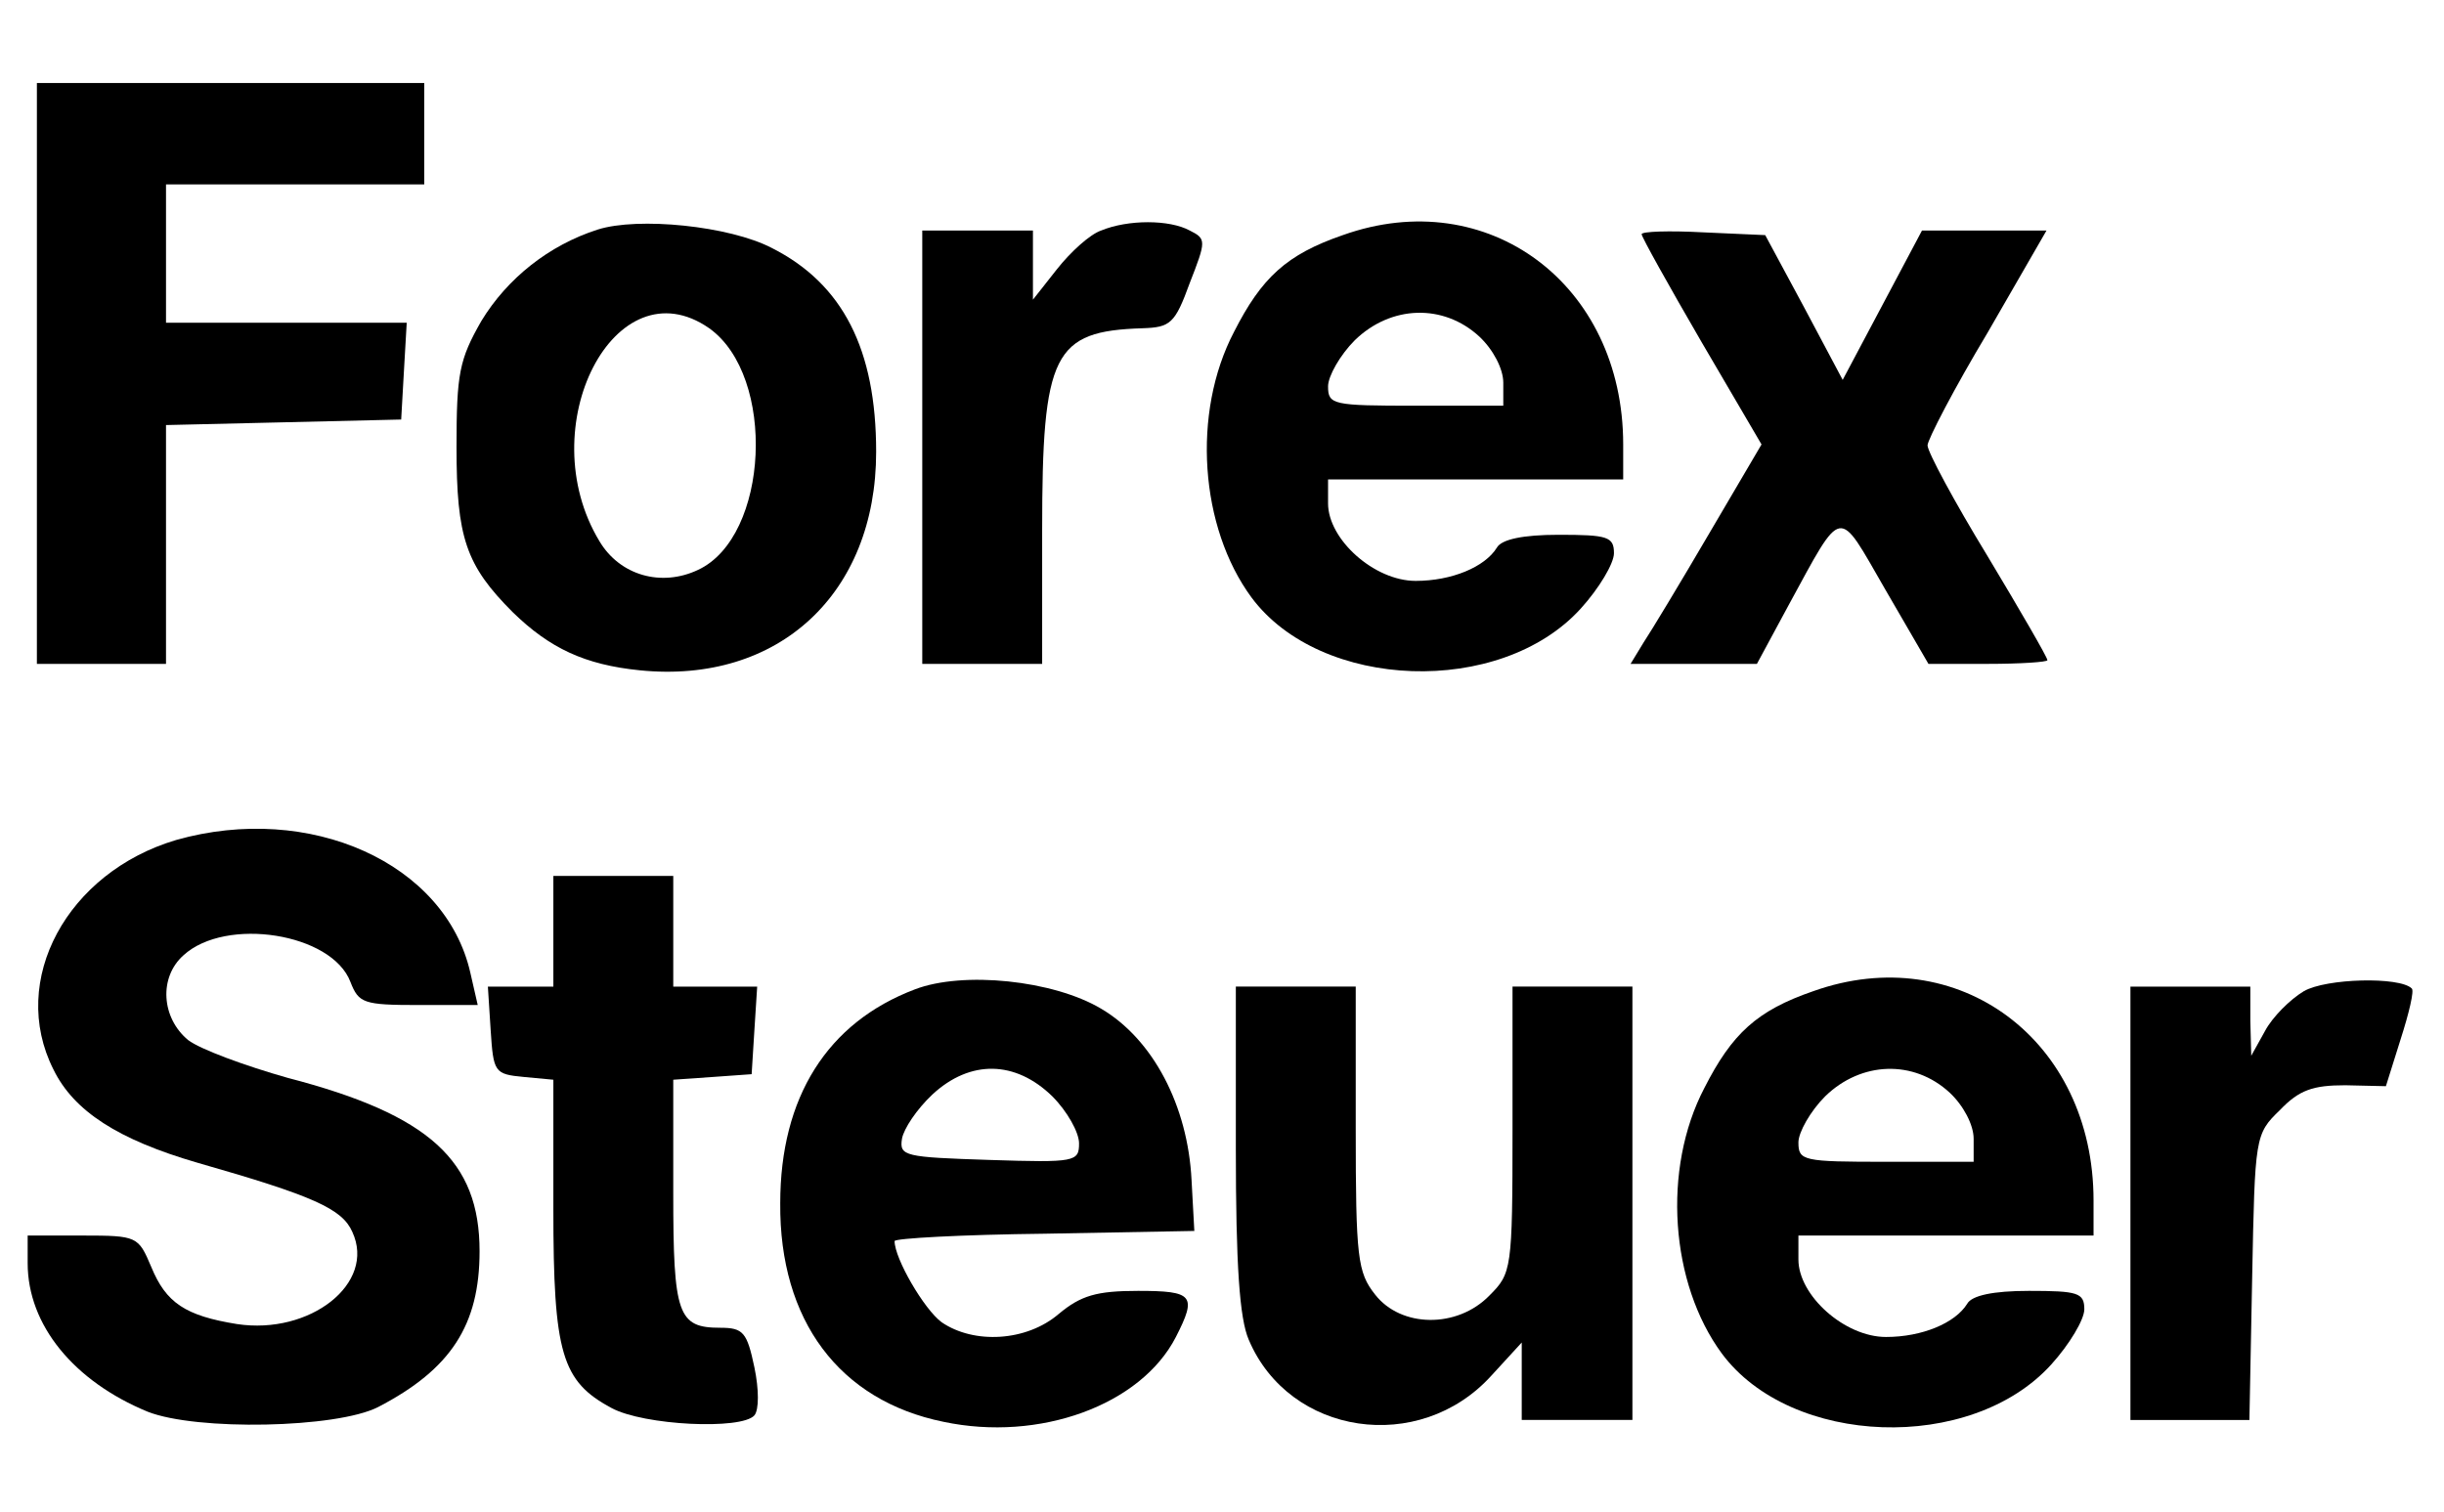
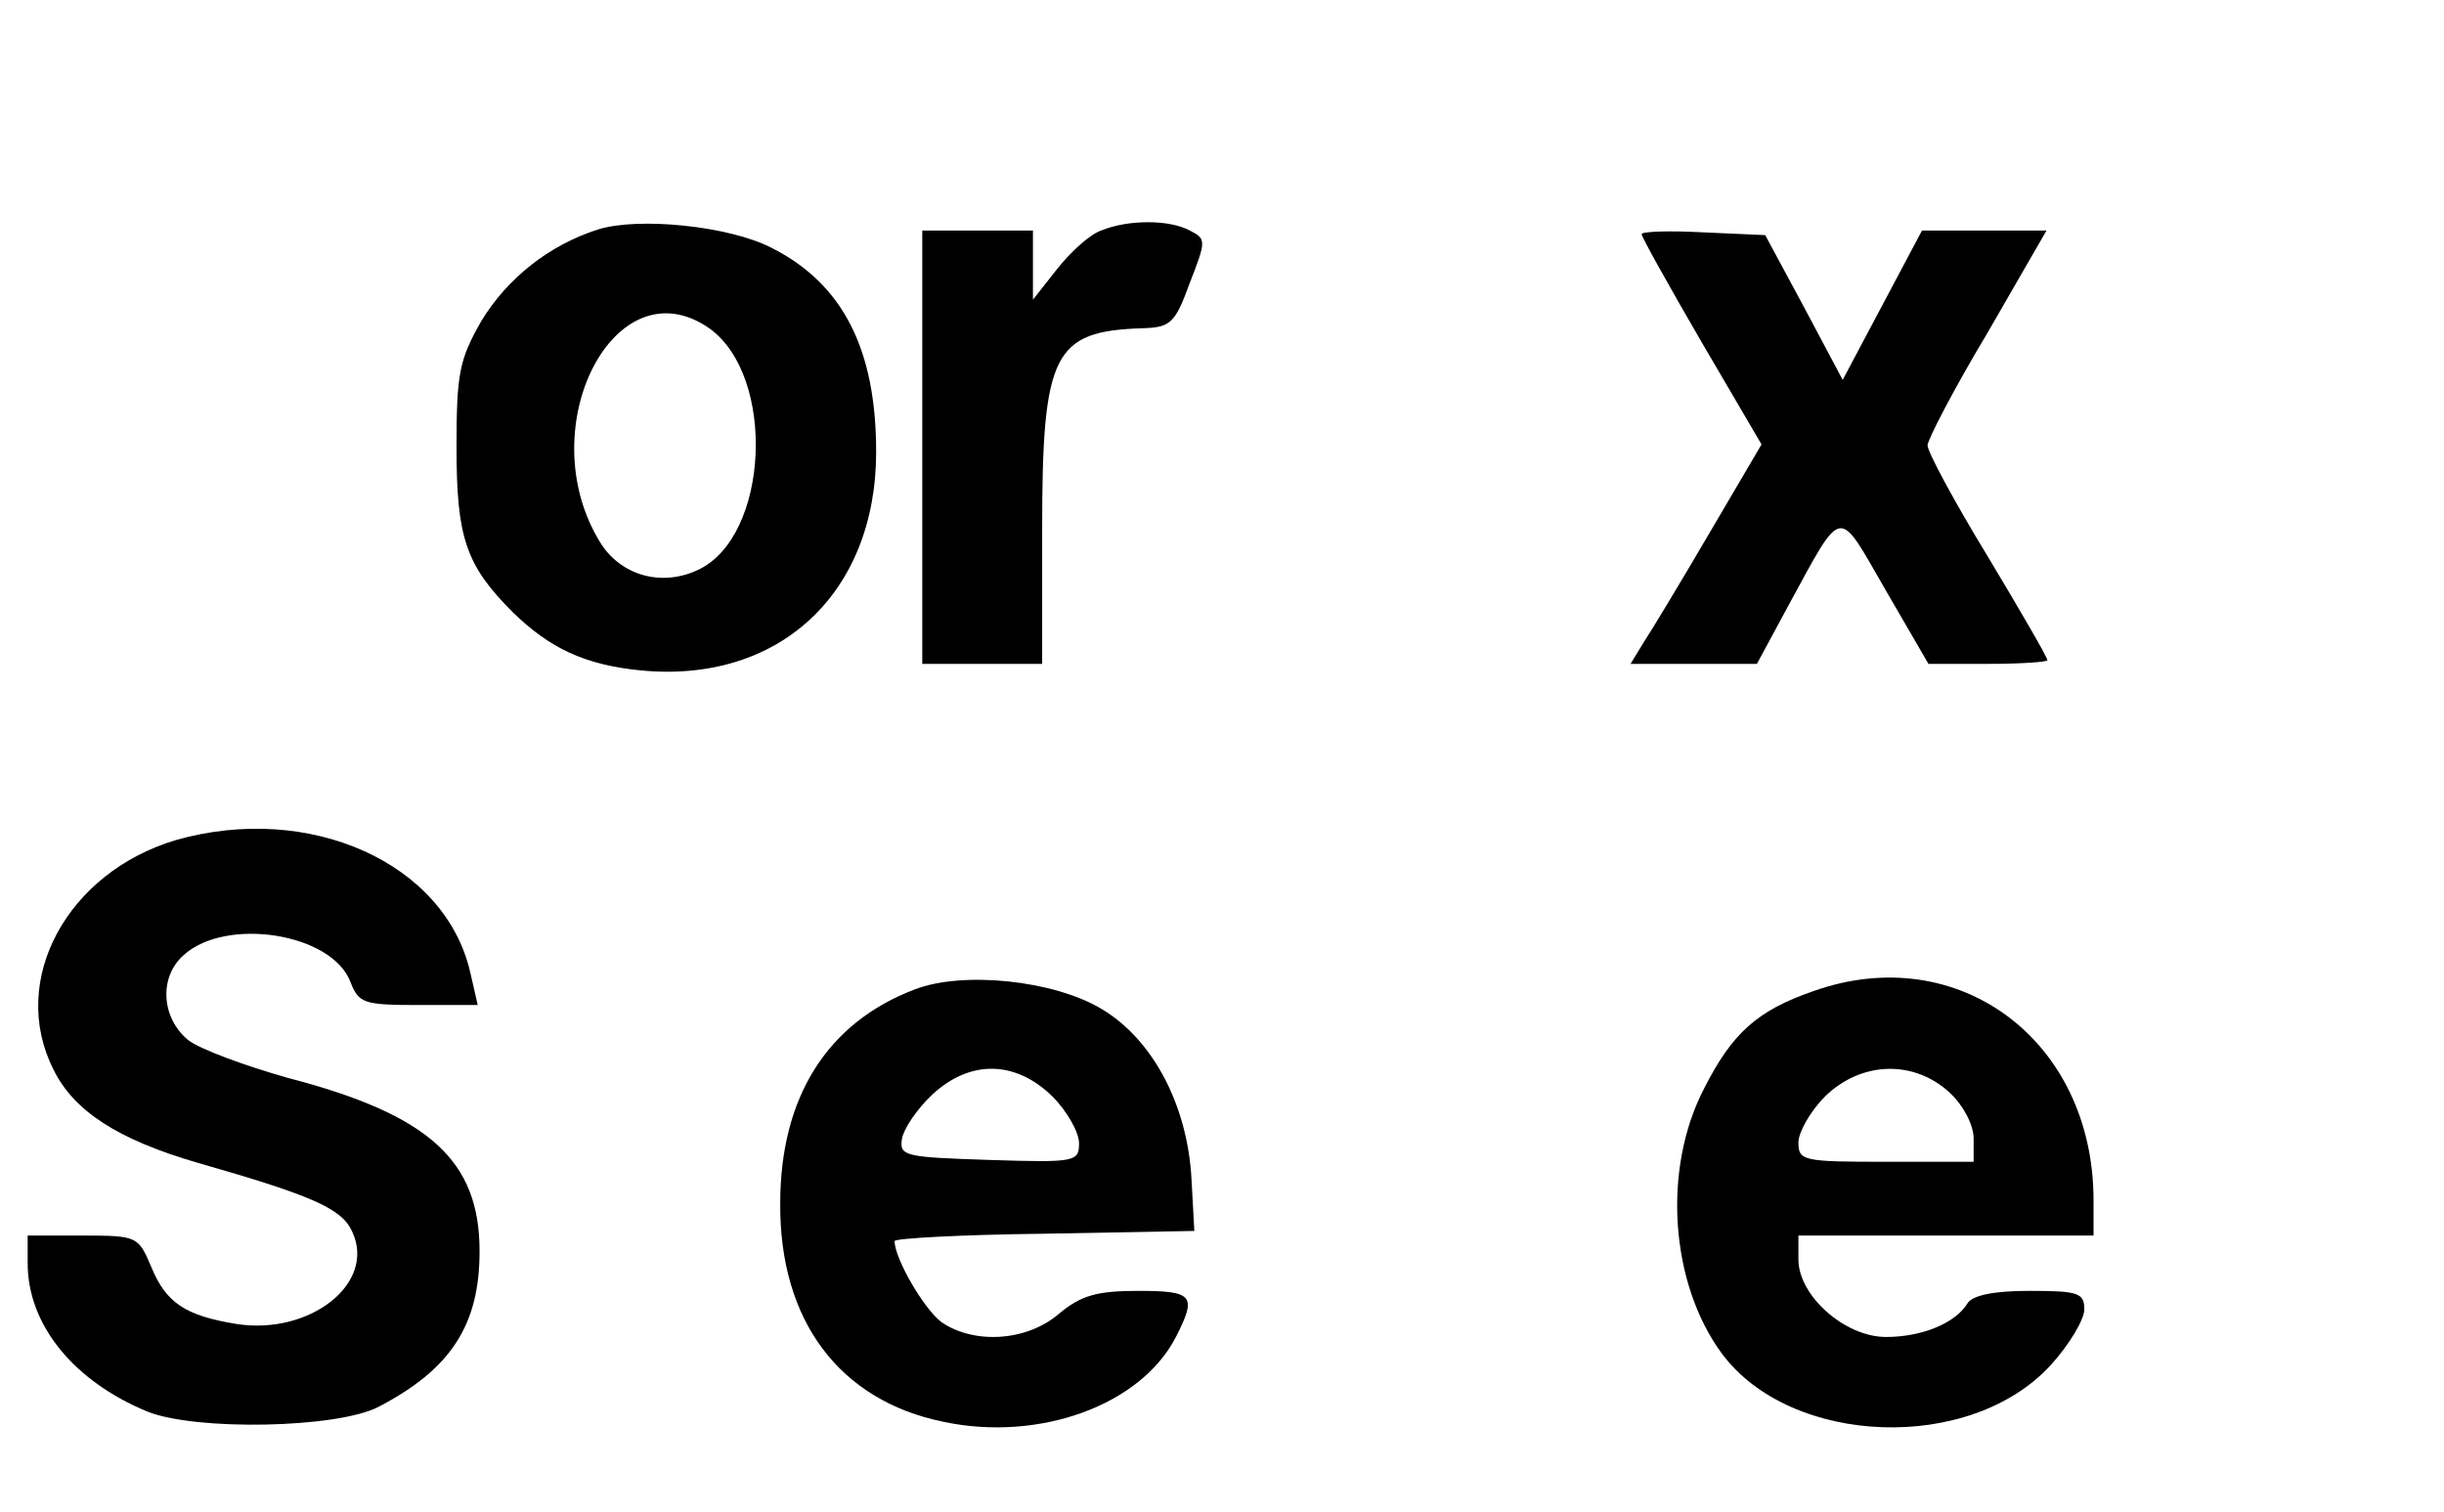
<svg xmlns="http://www.w3.org/2000/svg" version="1.0" width="265pt" height="164pt" viewBox="0 0 265 164" preserveAspectRatio="xMidYMid meet">
  <g transform="translate(0,164) scale(0.1,-0.1)" fill="#000000" stroke="none">
-     <path d="M40 1235 l0 -315 70 0 70 0 0 130 0 129 128 3 127 3 3 53 3 52 -130 0 -131 0 0 75 0 75 140 0 140 0 0 55 0 55 -210 0 -210 0 0 -315z" />
    <path d="M648 1391 c-53 -17 -98 -53 -126 -99 -24 -42 -27 -57 -27 -137 0 -98 10 -128 61 -179 40 -39 78 -57 138 -63 150 -15 256 83 256 237 0 111 -36 182 -113 221 -46 24 -145 34 -189 20z m121 -107 c73 -52 65 -226 -12 -262 -40 -19 -85 -6 -107 31 -75 124 17 302 119 231z" />
    <path d="M1194 1390 c-12 -4 -33 -23 -48 -42 l-26 -33 0 38 0 37 -60 0 -60 0 0 -235 0 -235 65 0 65 0 0 145 c0 192 12 216 109 219 30 1 35 5 51 49 18 46 18 48 0 57 -22 12 -67 12 -96 0z" />
-     <path d="M1456 1385 c-61 -21 -88 -46 -118 -105 -46 -88 -37 -212 19 -288 75 -101 270 -108 357 -12 20 22 36 49 36 60 0 18 -7 20 -60 20 -39 0 -62 -5 -67 -14 -13 -21 -49 -36 -88 -36 -45 0 -95 45 -95 84 l0 26 160 0 160 0 0 38 c0 174 -147 283 -304 227z m148 -110 c15 -14 26 -35 26 -50 l0 -25 -95 0 c-90 0 -95 1 -95 21 0 11 13 34 29 50 39 38 96 40 135 4z" />
    <path d="M1780 1386 c0 -3 29 -55 65 -117 l65 -111 -57 -97 c-31 -53 -63 -106 -71 -118 l-14 -23 69 0 68 0 34 63 c60 110 53 108 105 18 l47 -81 64 0 c36 0 65 2 65 4 0 3 -29 53 -65 113 -36 59 -65 113 -65 120 0 6 29 62 65 122 l64 111 -67 0 -68 0 -43 -81 -43 -81 -42 79 -42 78 -67 3 c-37 2 -67 1 -67 -2z" />
    <path d="M191 729 c-118 -35 -182 -152 -133 -249 22 -45 70 -76 156 -101 126 -36 157 -50 168 -75 26 -56 -46 -112 -125 -100 -56 9 -77 23 -93 62 -14 33 -15 34 -74 34 l-60 0 0 -30 c0 -67 50 -128 130 -161 53 -21 205 -18 250 5 79 41 110 89 110 169 0 98 -54 148 -208 188 -46 13 -95 31 -108 41 -29 24 -32 68 -5 92 46 42 161 24 181 -29 9 -23 14 -25 74 -25 l64 0 -8 35 c-27 119 -174 185 -319 144z" />
-     <path d="M600 630 l0 -60 -36 0 -35 0 3 -47 c3 -46 4 -48 36 -51 l32 -3 0 -140 c0 -157 9 -187 63 -216 35 -19 141 -24 155 -8 5 6 5 28 0 52 -8 38 -12 43 -37 43 -46 0 -51 14 -51 146 l0 123 43 3 42 3 3 48 3 47 -45 0 -46 0 0 60 0 60 -65 0 -65 0 0 -60z" />
    <path d="M992 567 c-95 -36 -146 -117 -146 -232 -1 -127 64 -214 177 -237 104 -22 214 18 252 92 23 45 19 50 -41 50 -45 0 -62 -5 -86 -25 -35 -30 -92 -33 -127 -9 -19 14 -51 69 -51 88 0 3 73 7 163 8 l162 3 -3 55 c-4 81 -42 153 -98 186 -52 31 -150 41 -202 21z m149 -116 c16 -16 29 -39 29 -51 0 -20 -4 -21 -97 -18 -92 3 -98 4 -95 23 2 11 16 32 33 48 41 38 90 37 130 -2z" />
    <path d="M1966 565 c-61 -21 -88 -46 -118 -105 -46 -88 -37 -212 19 -288 75 -101 270 -108 357 -12 20 22 36 49 36 60 0 18 -7 20 -60 20 -39 0 -62 -5 -67 -14 -13 -21 -49 -36 -88 -36 -45 0 -95 45 -95 84 l0 26 160 0 160 0 0 38 c0 174 -147 283 -304 227z m148 -110 c15 -14 26 -35 26 -50 l0 -25 -95 0 c-90 0 -95 1 -95 21 0 11 13 34 29 50 39 38 96 40 135 4z" />
-     <path d="M2498 565 c-15 -9 -34 -28 -42 -43 l-15 -27 -1 38 0 37 -65 0 -65 0 0 -235 0 -235 64 0 65 0 3 155 c3 152 3 155 30 181 21 22 36 27 71 27 l44 -1 16 51 c9 28 15 53 12 55 -13 13 -93 11 -117 -3z" />
-     <path d="M1340 395 c0 -127 4 -185 14 -208 44 -104 185 -125 263 -39 l33 36 0 -42 0 -42 60 0 60 0 0 235 0 235 -65 0 -65 0 0 -155 c0 -152 -1 -156 -25 -180 -35 -36 -96 -35 -124 1 -19 24 -21 40 -21 180 l0 154 -65 0 -65 0 0 -175z" />
  </g>
</svg>